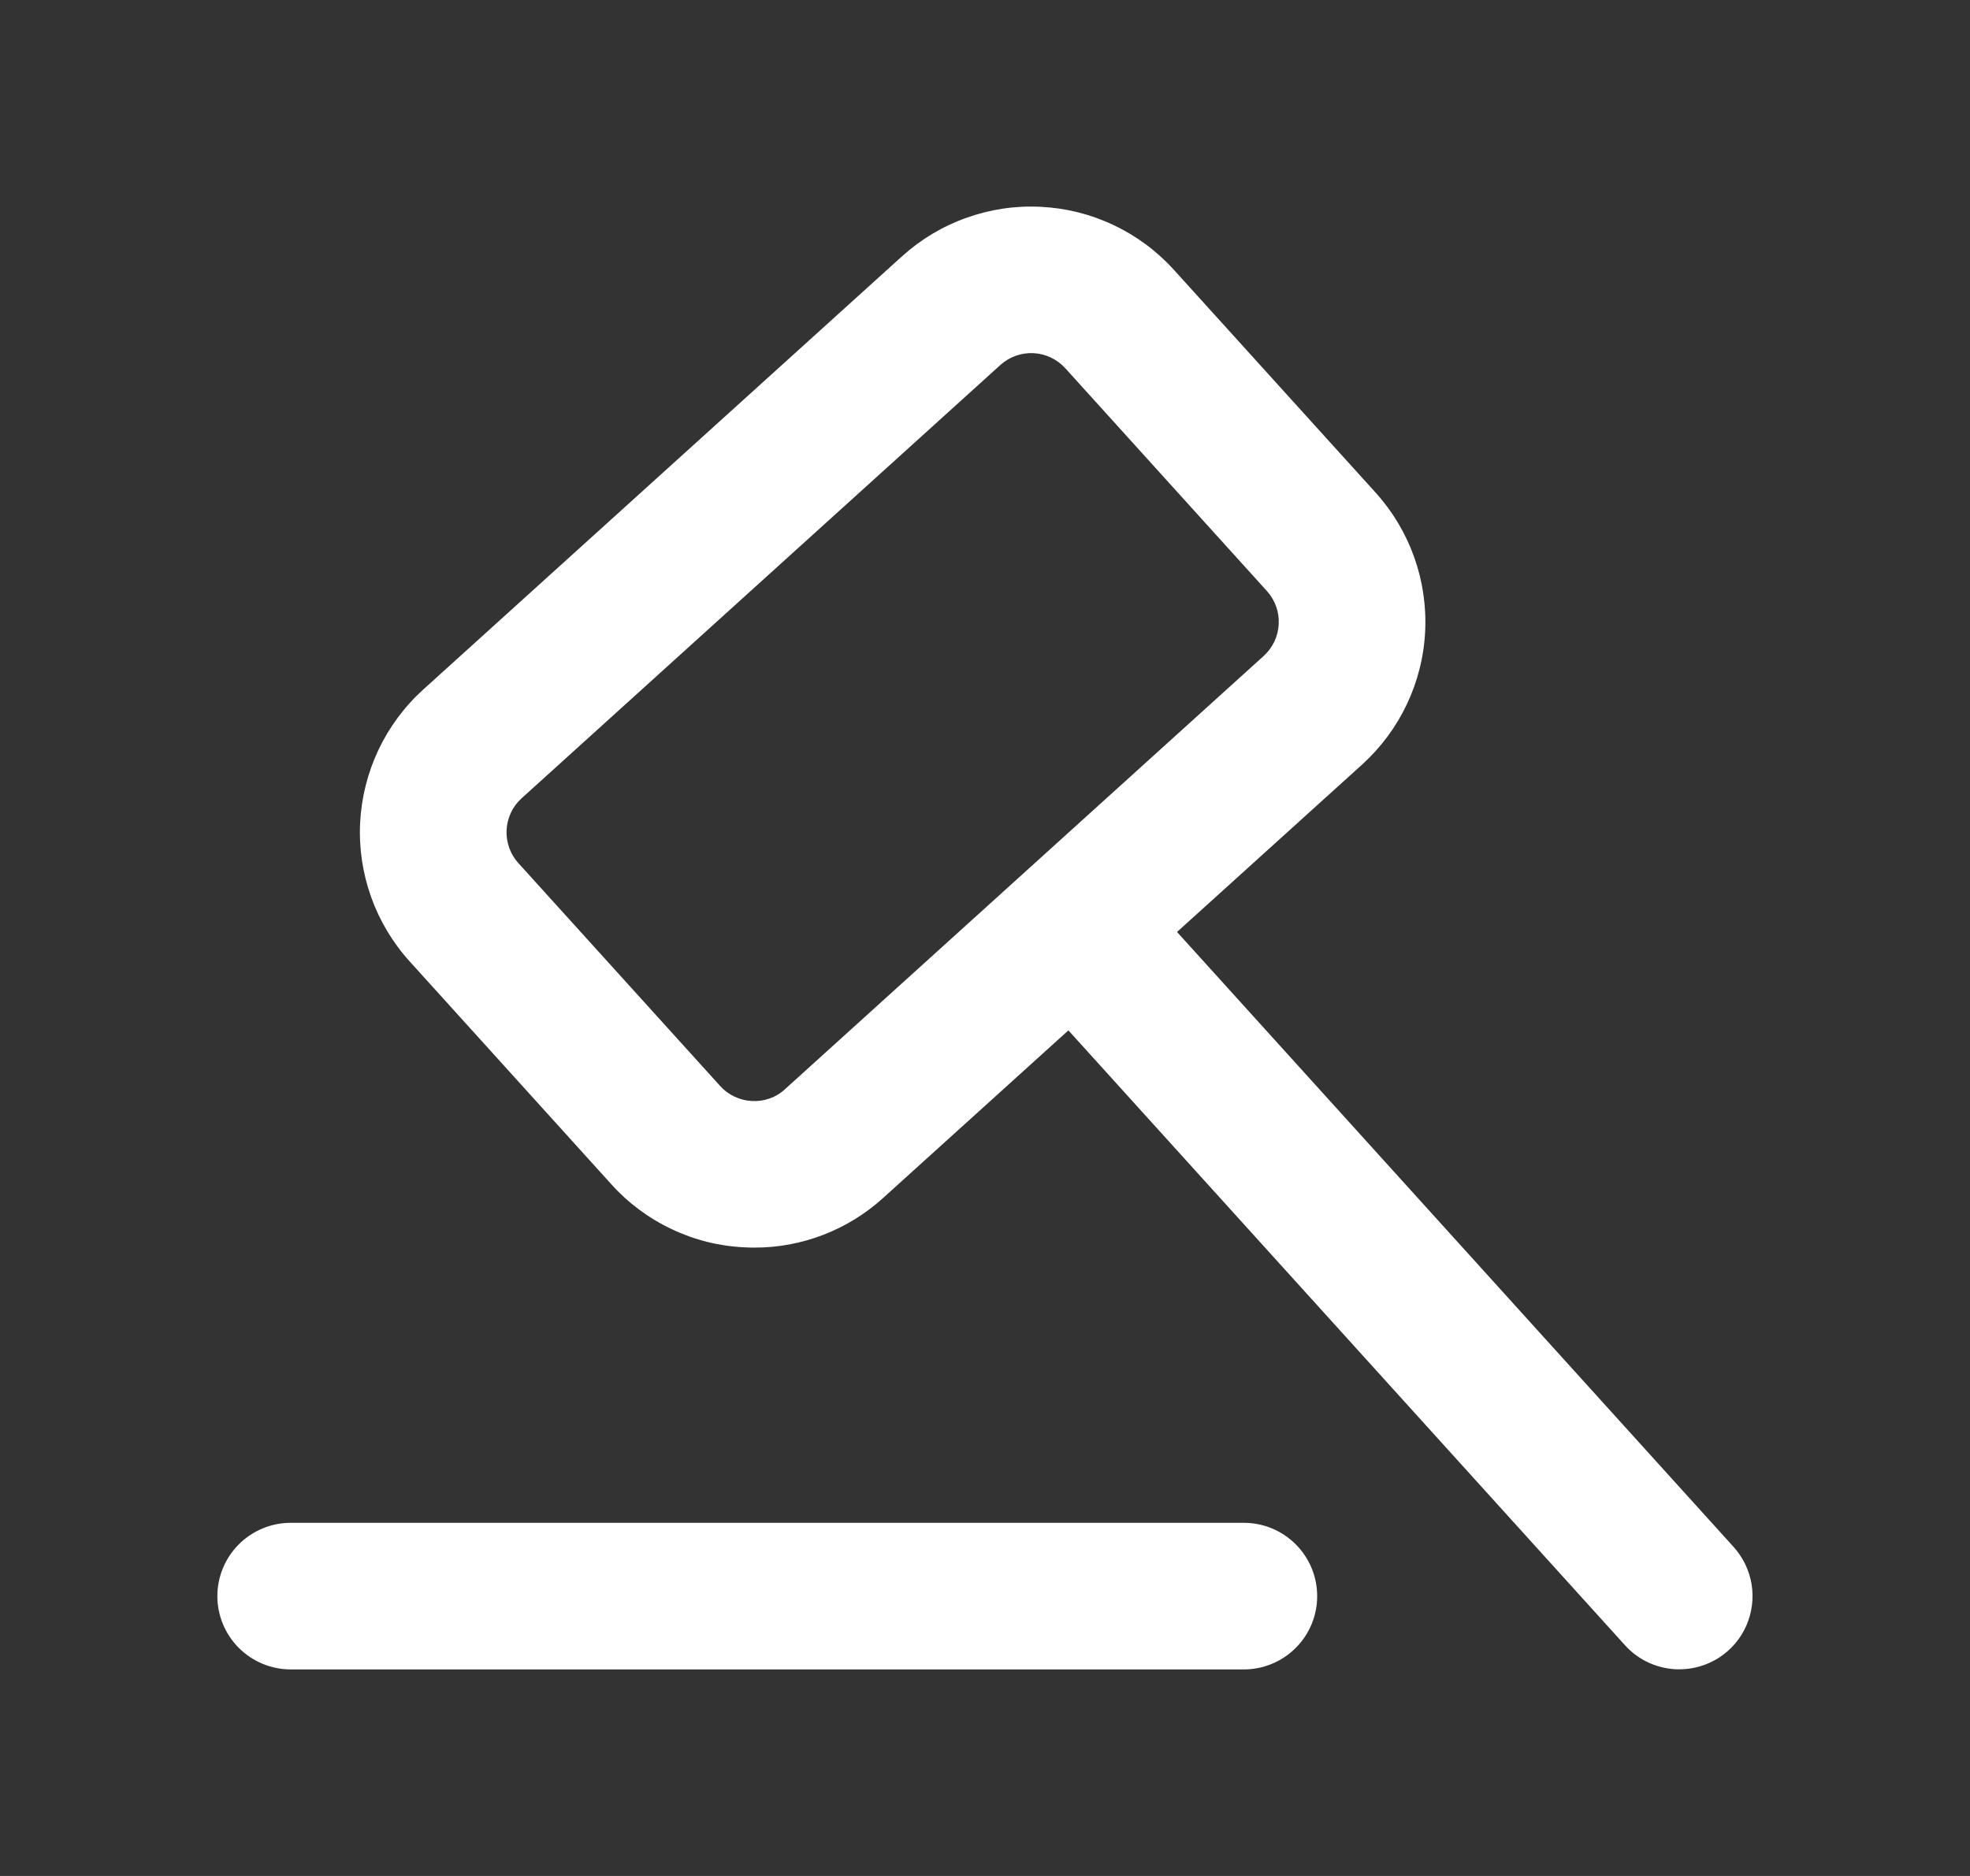
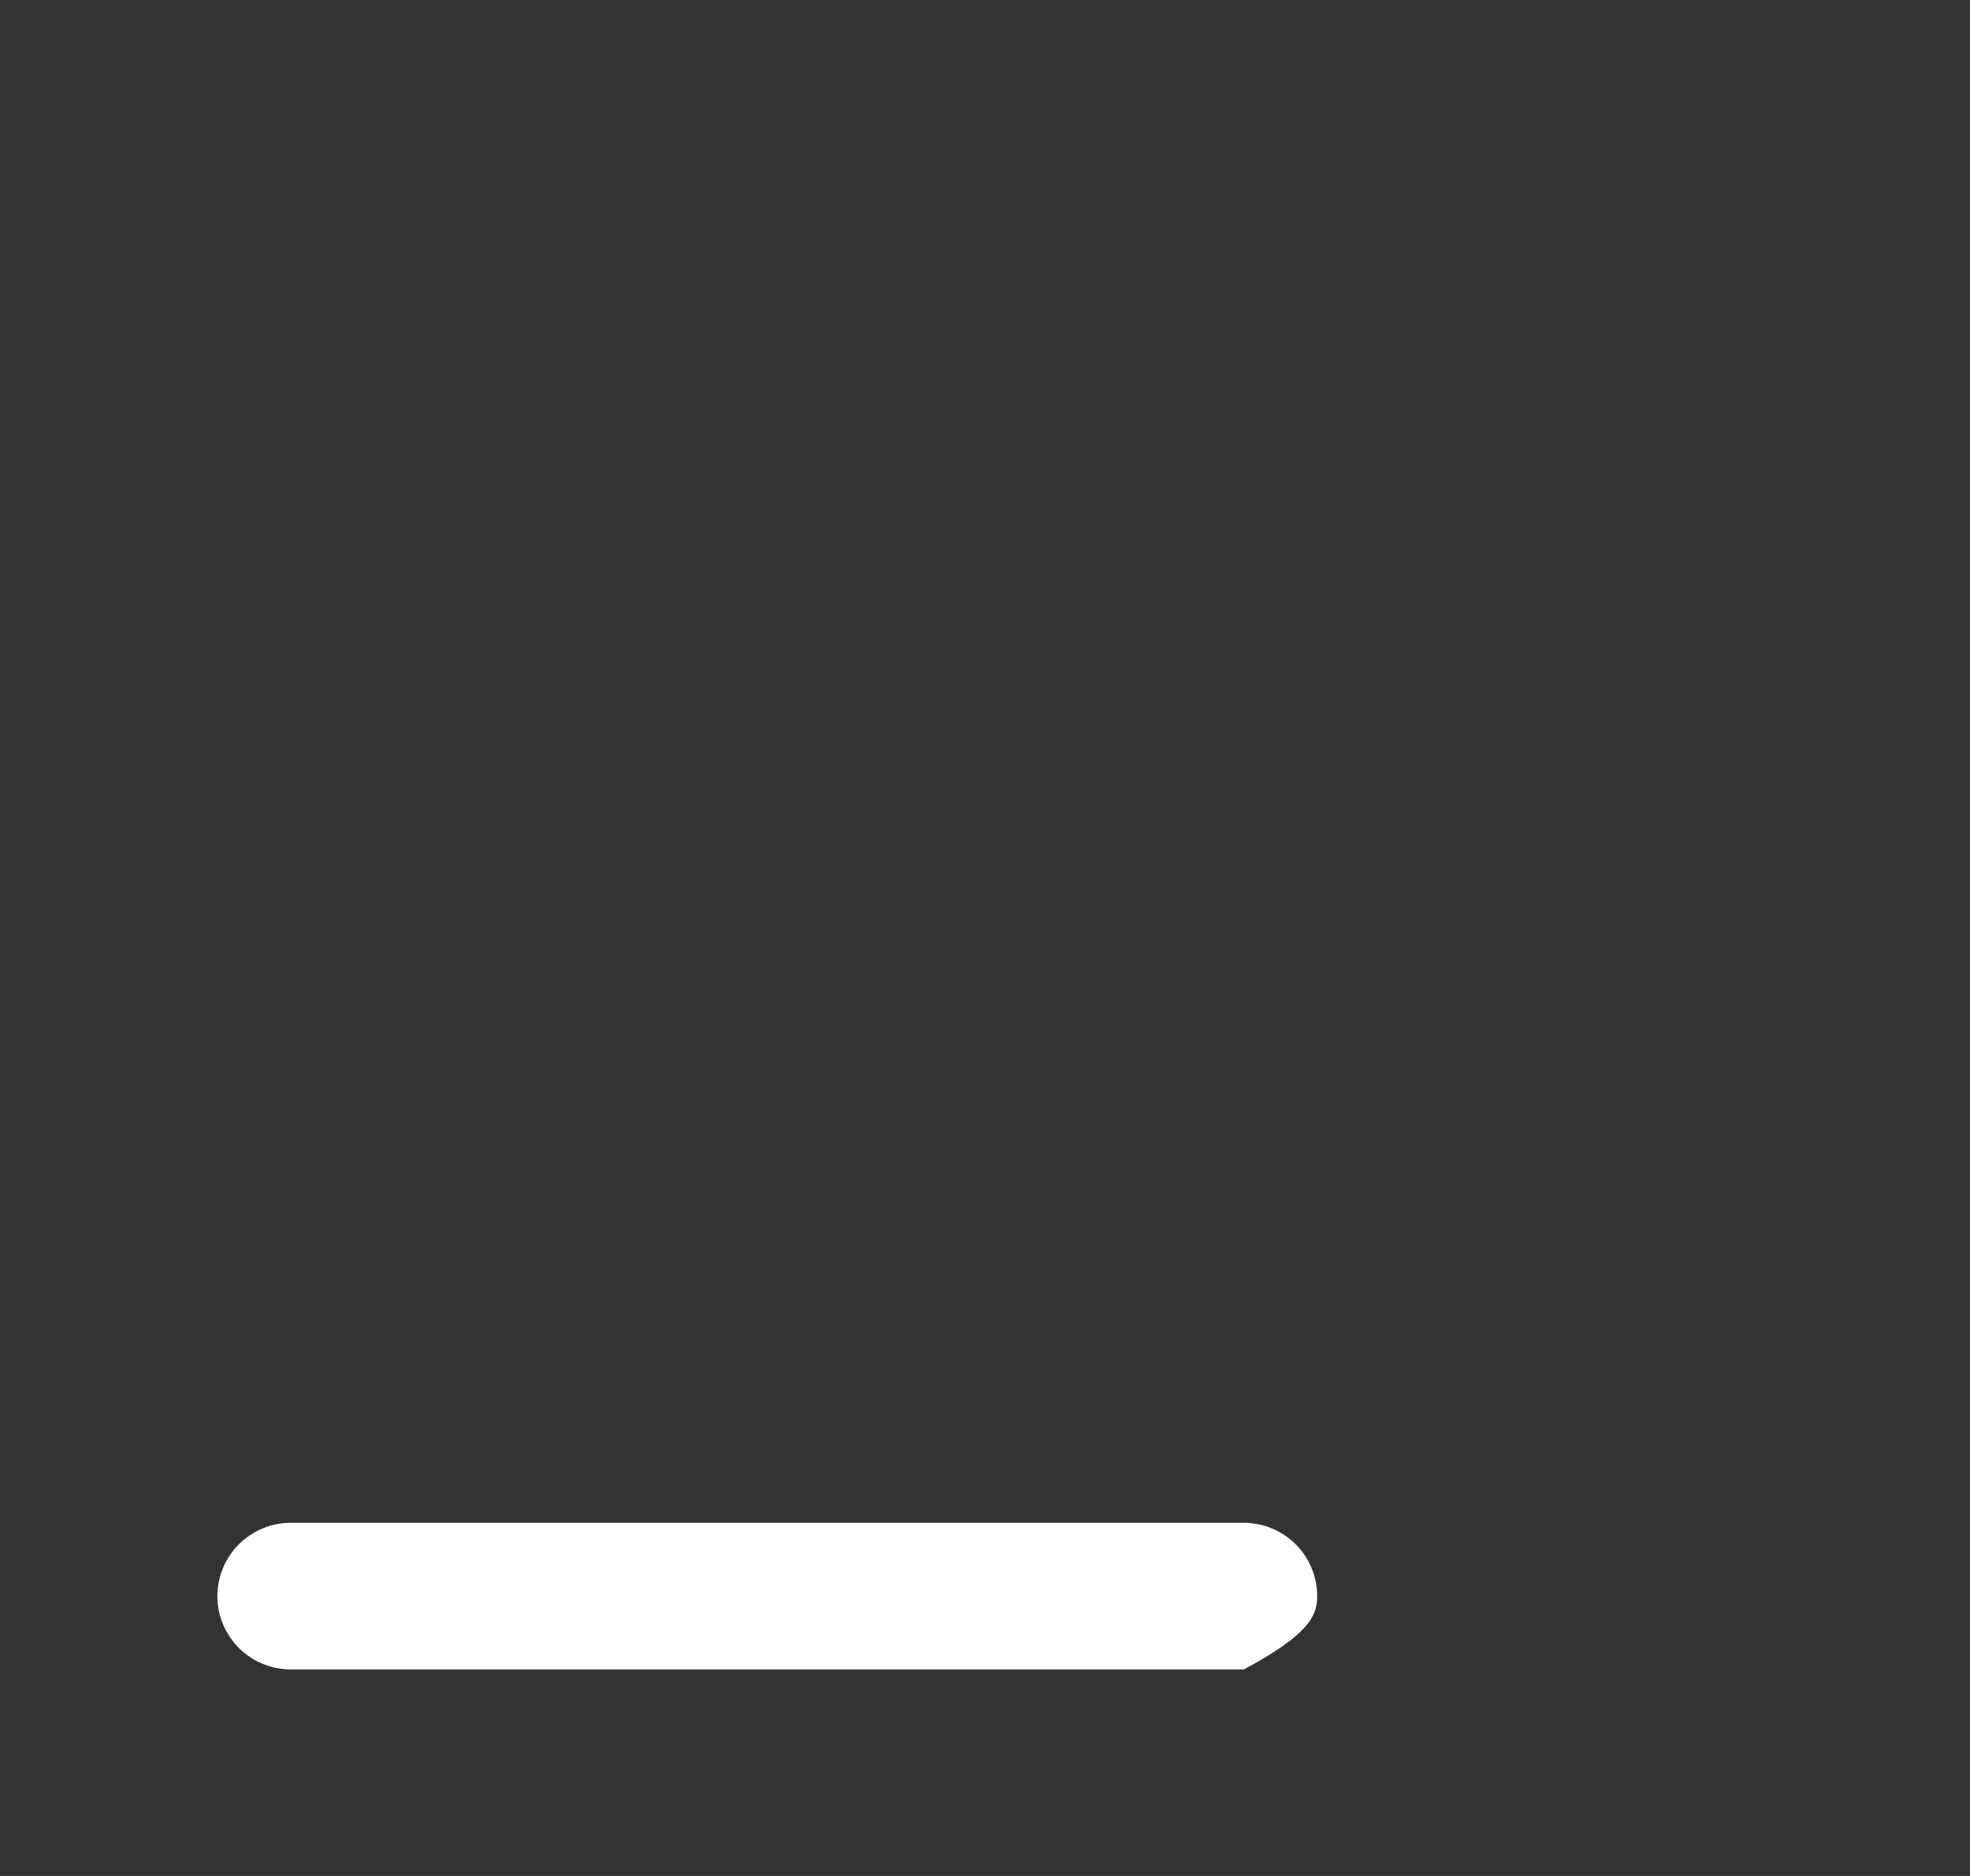
<svg xmlns="http://www.w3.org/2000/svg" width="21" height="20" viewBox="0 0 21 20" fill="none">
  <rect x="0" y="0" width="21" height="20" fill="#333333" stroke="none" />
  <g id="bid 1">
-     <path id="Vector" d="M17.901 17.797C18.052 17.797 18.2 17.753 18.327 17.671C18.454 17.588 18.554 17.471 18.615 17.333C18.676 17.194 18.696 17.041 18.672 16.892C18.648 16.743 18.581 16.604 18.48 16.492L12.547 9.936L14.519 8.152C14.923 7.786 15.165 7.276 15.192 6.732C15.219 6.188 15.029 5.656 14.664 5.252L12.514 2.877C12.334 2.678 12.115 2.515 11.871 2.4C11.628 2.284 11.364 2.218 11.095 2.205C10.825 2.191 10.556 2.231 10.302 2.322C10.048 2.412 9.815 2.552 9.615 2.733L4.512 7.351C4.108 7.717 3.867 8.227 3.839 8.771C3.812 9.315 4.002 9.847 4.368 10.251L6.517 12.626C6.697 12.826 6.916 12.989 7.16 13.104C7.403 13.22 7.667 13.286 7.937 13.298C7.972 13.3 8.006 13.301 8.041 13.301C8.55 13.302 9.04 13.112 9.416 12.77L11.389 10.985L17.322 17.54C17.395 17.621 17.484 17.686 17.584 17.73C17.684 17.774 17.792 17.797 17.901 17.797ZM8.368 11.612C8.321 11.656 8.265 11.69 8.204 11.711C8.143 11.733 8.079 11.742 8.015 11.738C7.95 11.735 7.887 11.719 7.829 11.691C7.771 11.664 7.719 11.625 7.676 11.577L5.526 9.202C5.439 9.106 5.394 8.979 5.4 8.849C5.407 8.719 5.464 8.597 5.561 8.51L10.664 3.891C10.76 3.804 10.887 3.759 11.017 3.765C11.147 3.772 11.269 3.83 11.356 3.926L13.505 6.301C13.592 6.397 13.638 6.524 13.631 6.654C13.625 6.784 13.567 6.906 13.471 6.993L8.368 11.612Z" fill="white" />
-     <path id="Vector_2" d="M3.099 17.798H13.26C13.467 17.798 13.666 17.715 13.812 17.569C13.959 17.422 14.041 17.224 14.041 17.017C14.041 16.809 13.959 16.611 13.812 16.464C13.666 16.318 13.467 16.235 13.26 16.235H3.099C2.891 16.235 2.693 16.318 2.546 16.464C2.4 16.611 2.317 16.809 2.317 17.017C2.317 17.224 2.4 17.422 2.546 17.569C2.693 17.715 2.891 17.798 3.099 17.798Z" fill="white" />
+     <path id="Vector_2" d="M3.099 17.798H13.26C13.959 17.422 14.041 17.224 14.041 17.017C14.041 16.809 13.959 16.611 13.812 16.464C13.666 16.318 13.467 16.235 13.26 16.235H3.099C2.891 16.235 2.693 16.318 2.546 16.464C2.4 16.611 2.317 16.809 2.317 17.017C2.317 17.224 2.4 17.422 2.546 17.569C2.693 17.715 2.891 17.798 3.099 17.798Z" fill="white" />
  </g>
</svg>